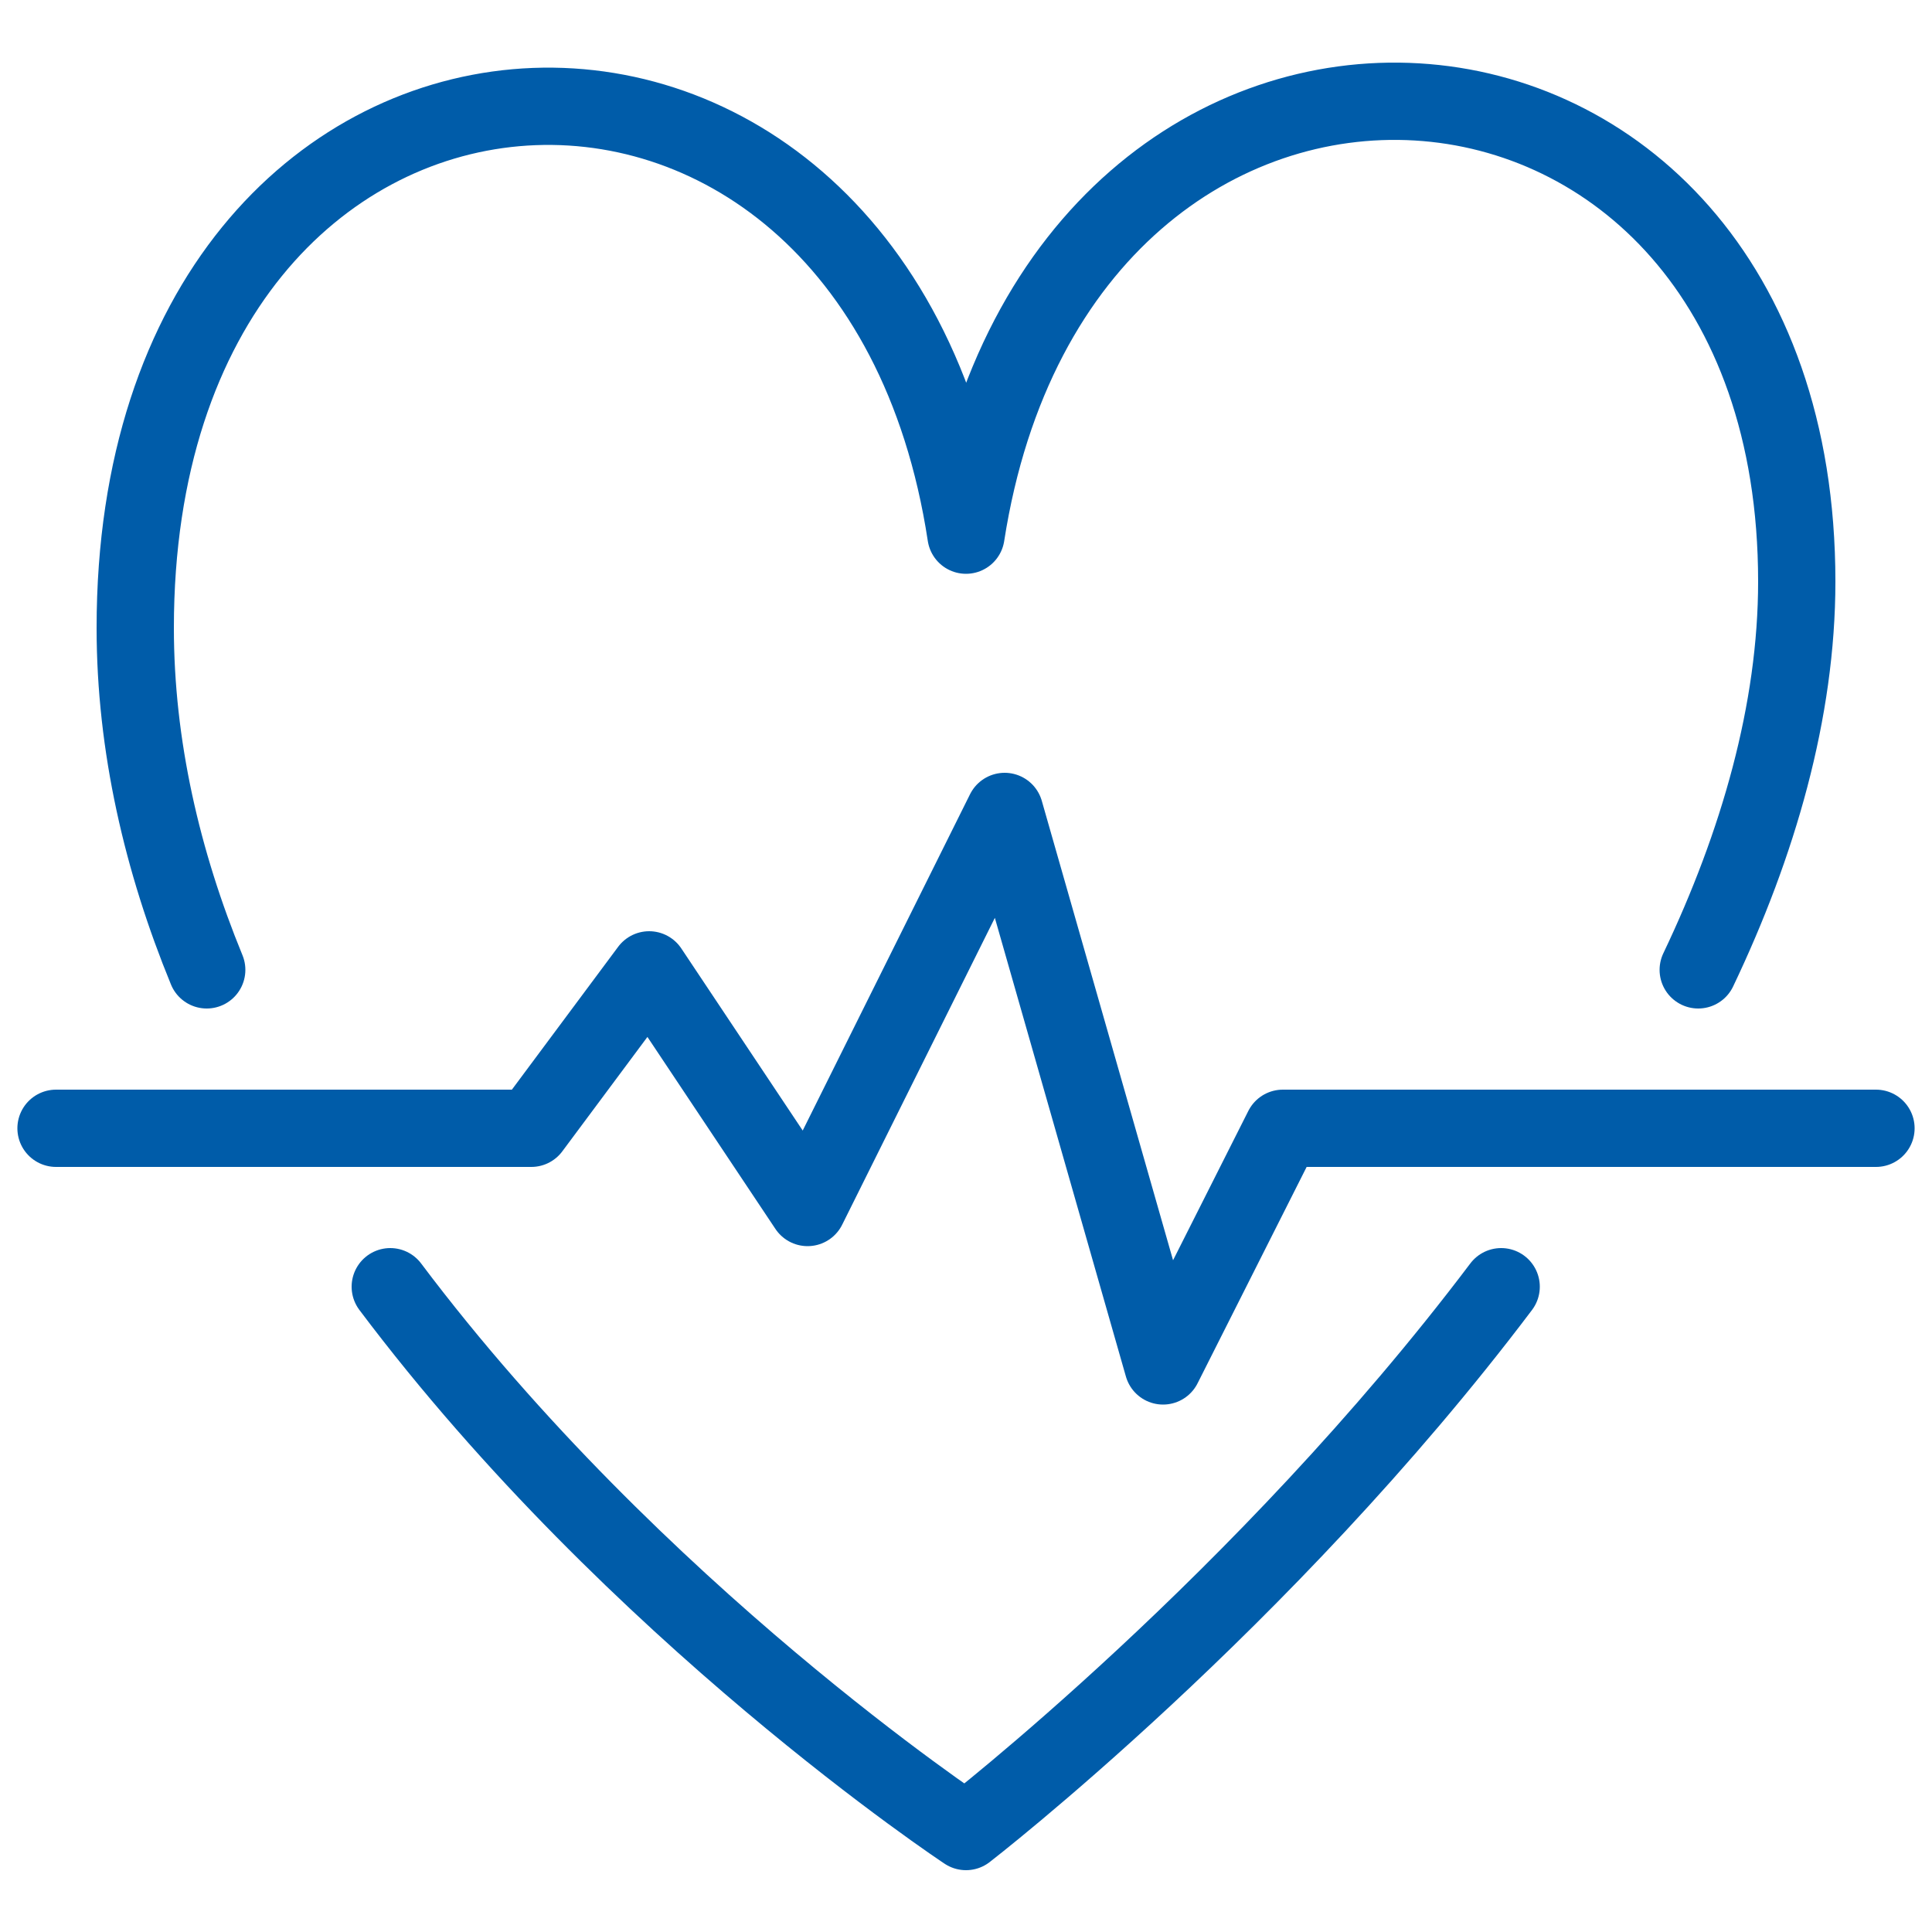
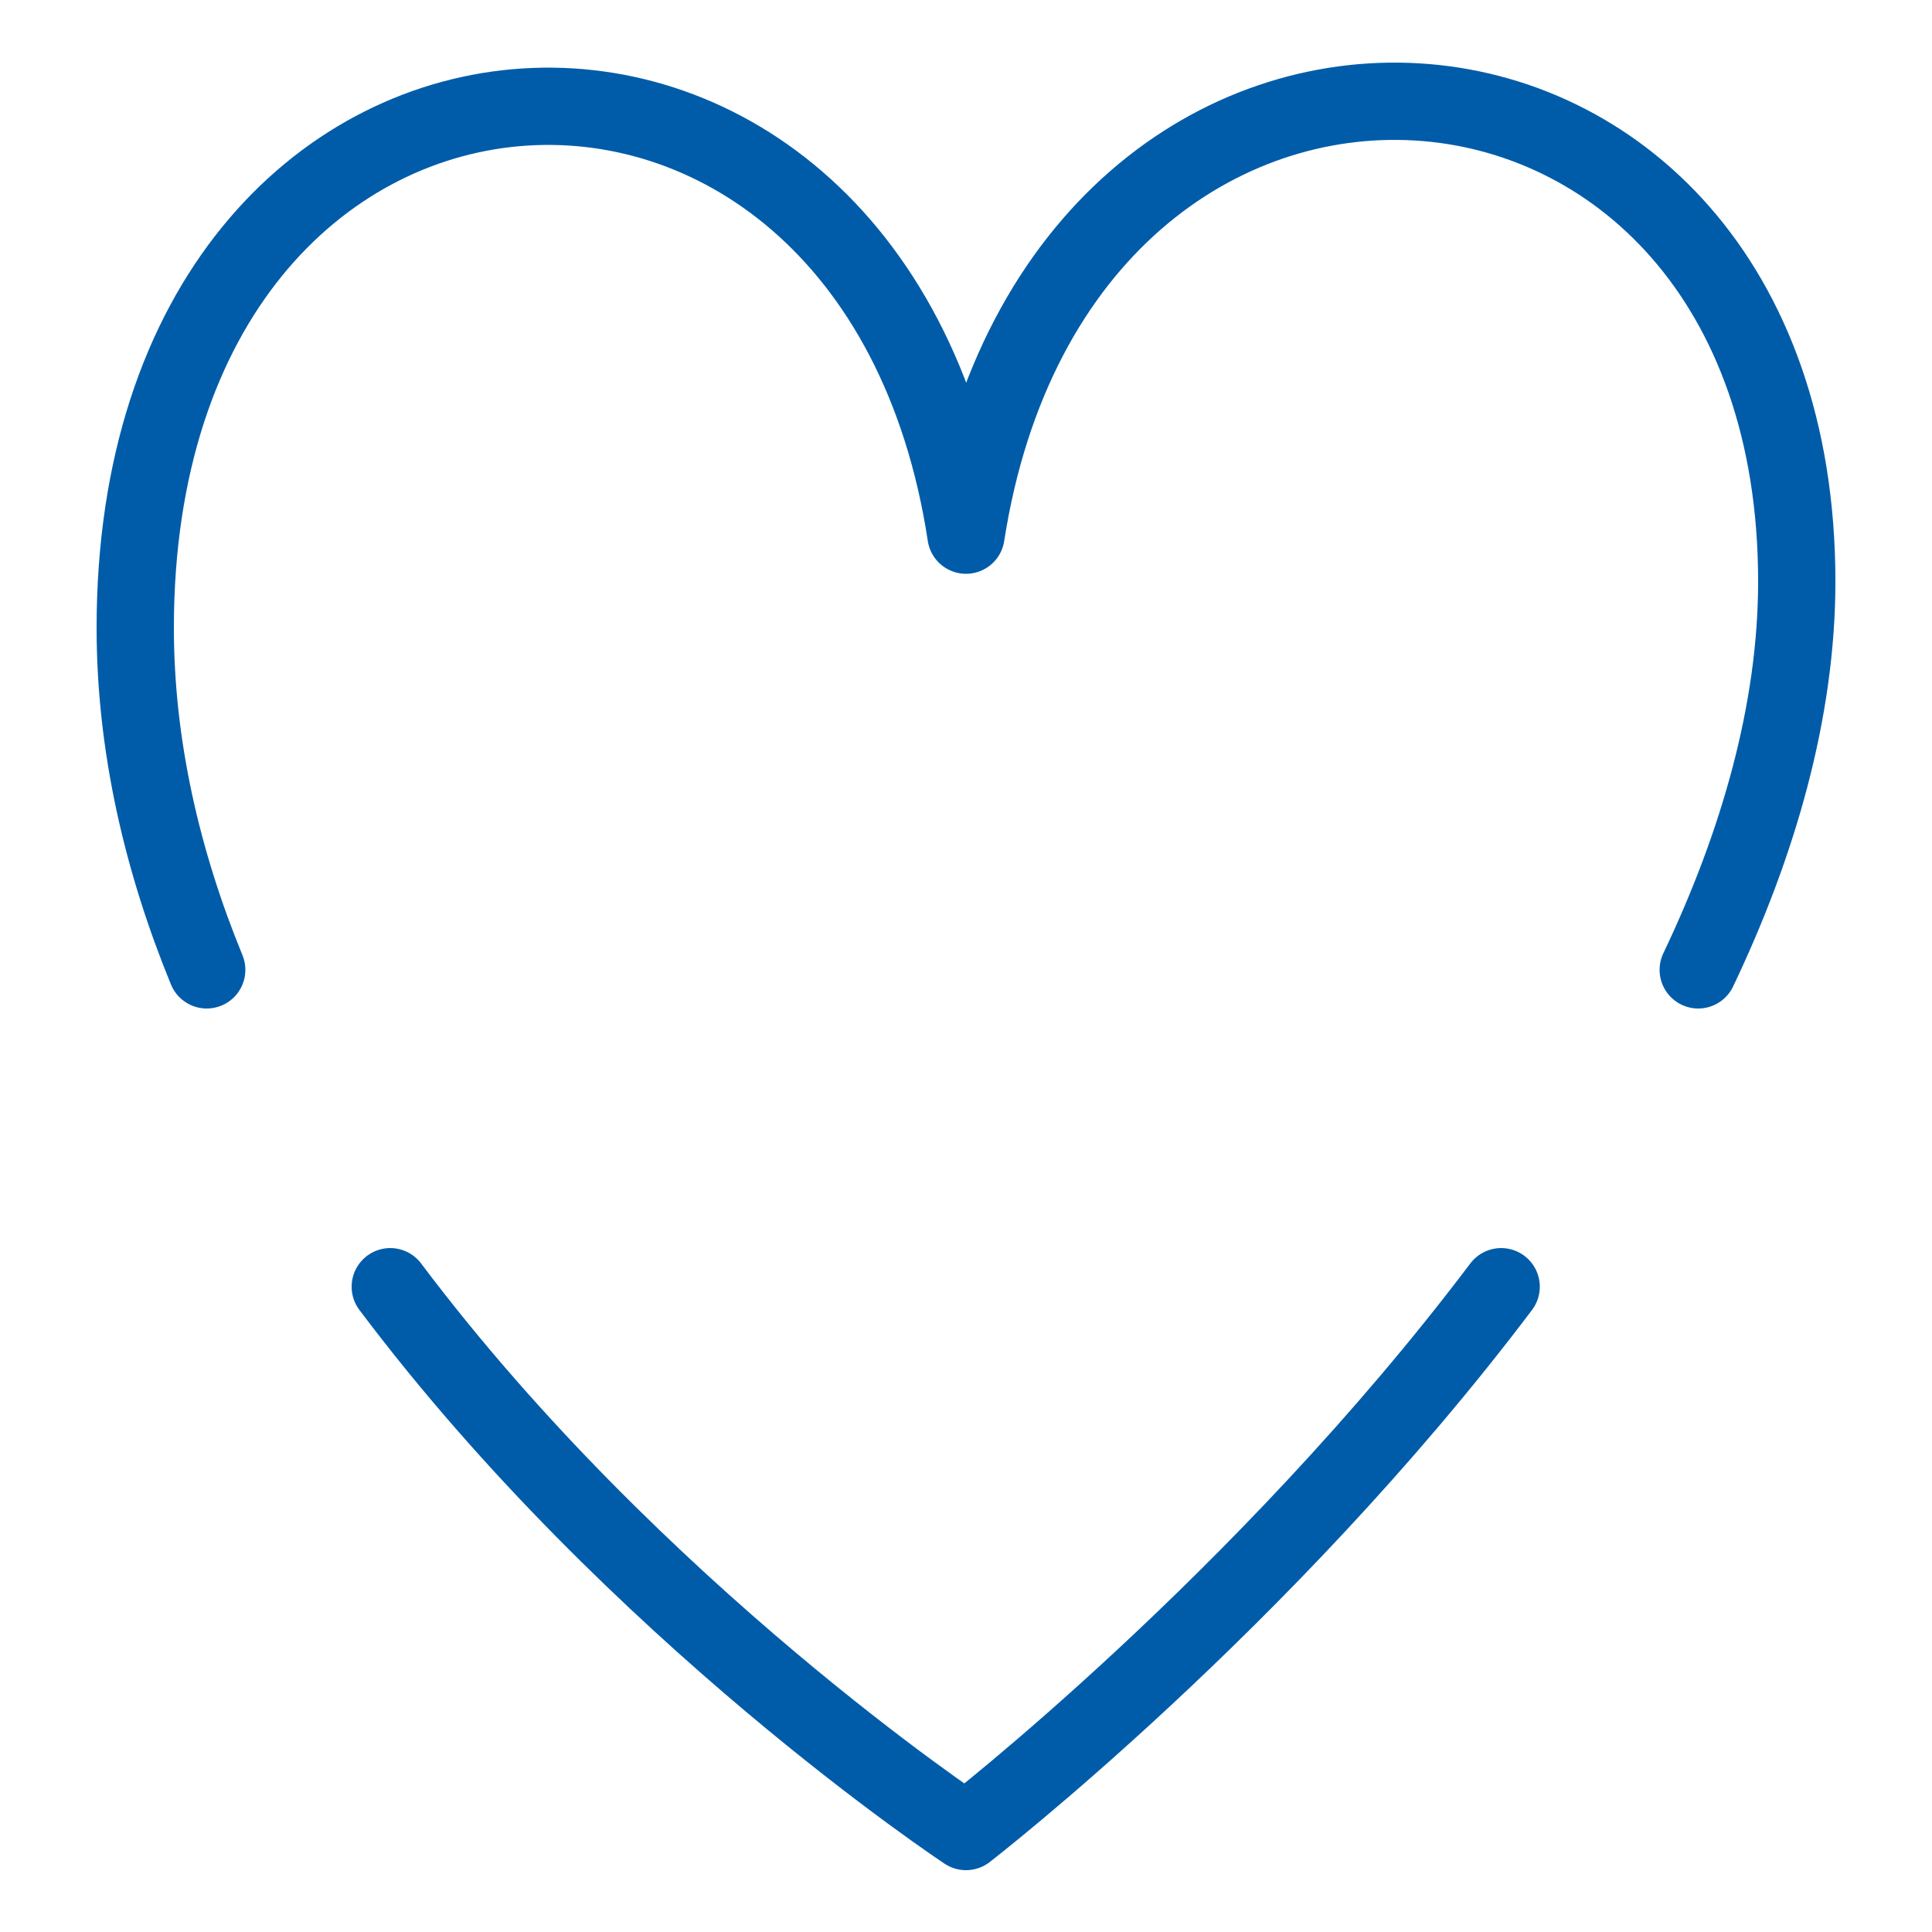
<svg xmlns="http://www.w3.org/2000/svg" viewBox="0 0 100 100">
-   <path fill="none" stroke="#050406" stroke-linecap="round" stroke-linejoin="round" stroke-miterlimit="10" stroke-width="4" d="M2.9 58.4h24.6l6.1-8.2 8.2 12.3L52 42l8.2 28.7 6.2-12.3h30.7" style="stroke: #005ca9;" />
  <path fill="none" stroke="#050406" stroke-linecap="round" stroke-linejoin="round" stroke-miterlimit="10" stroke-width="4" d="M87.9 50.2C91 43.7 93 36.8 93 30.1c0-31.5-38.1-33.9-43-2.4C45.2-3.8 7-1.4 7 32.5c0 6.1 1.4 12.1 3.7 17.7M20.2 66.6C32.9 83.5 50 94.8 50 94.8s15.4-11.9 27.7-28.2" style="stroke: #005ca9;" />
</svg>